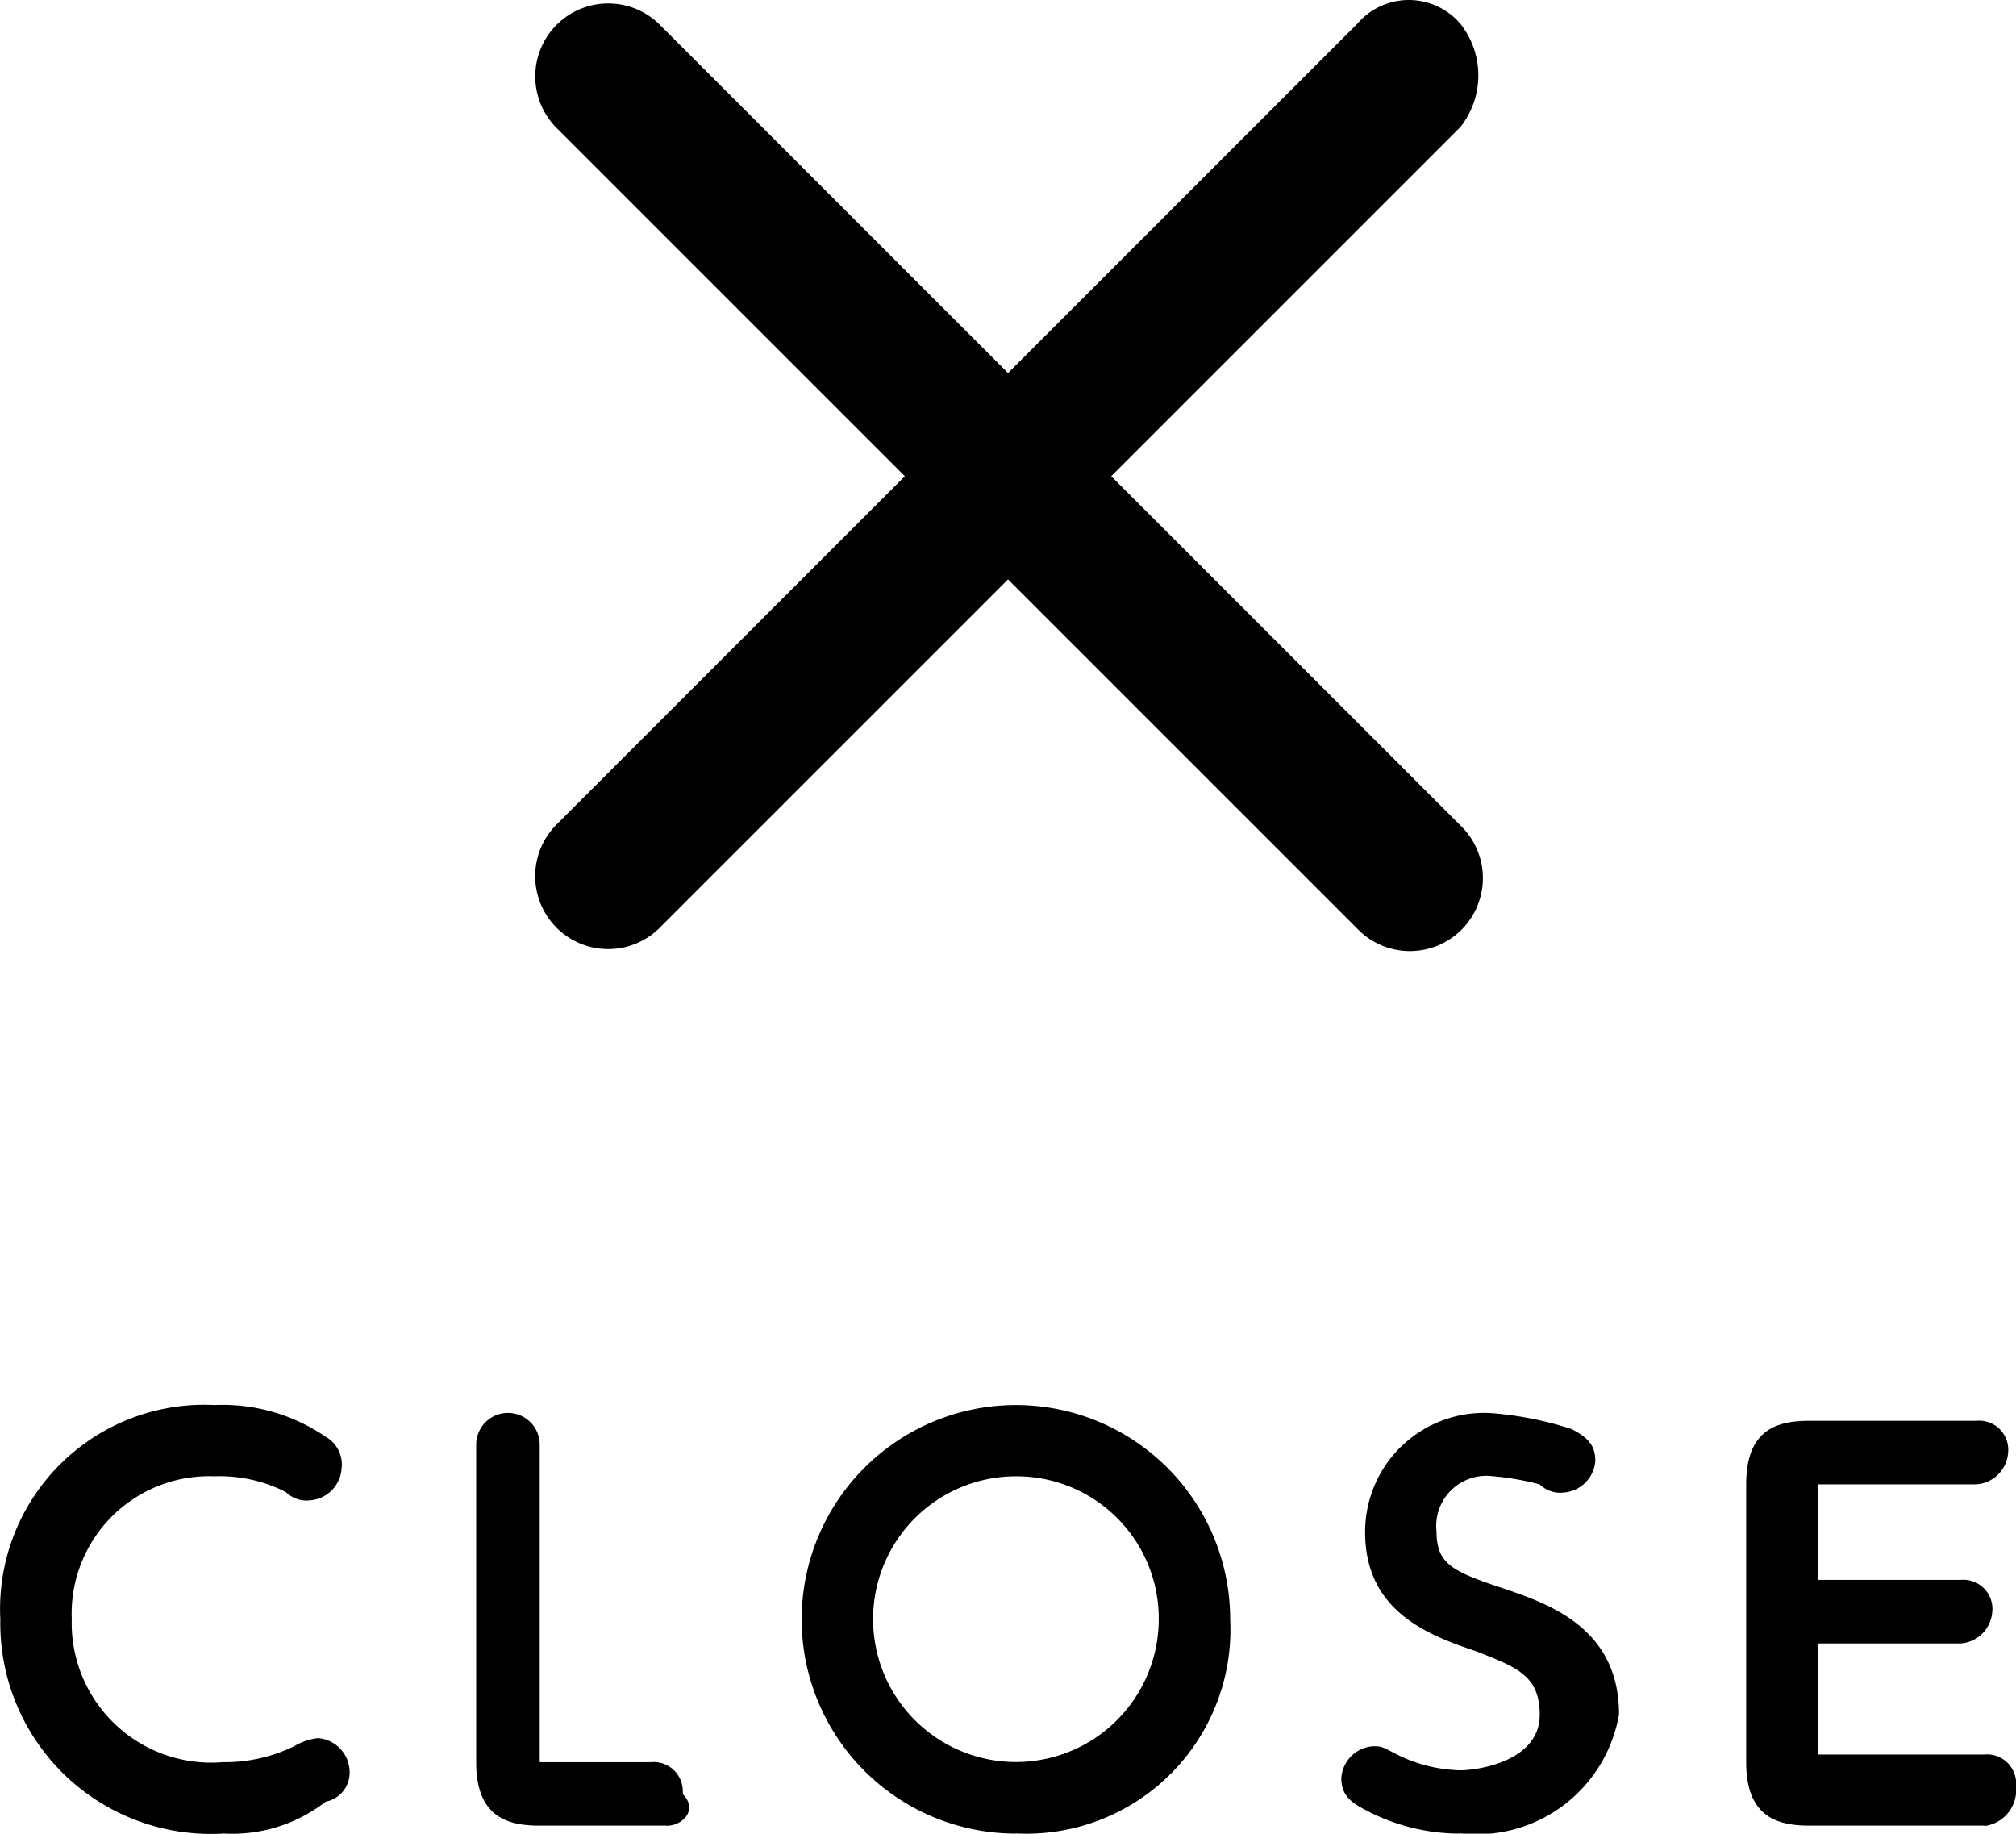
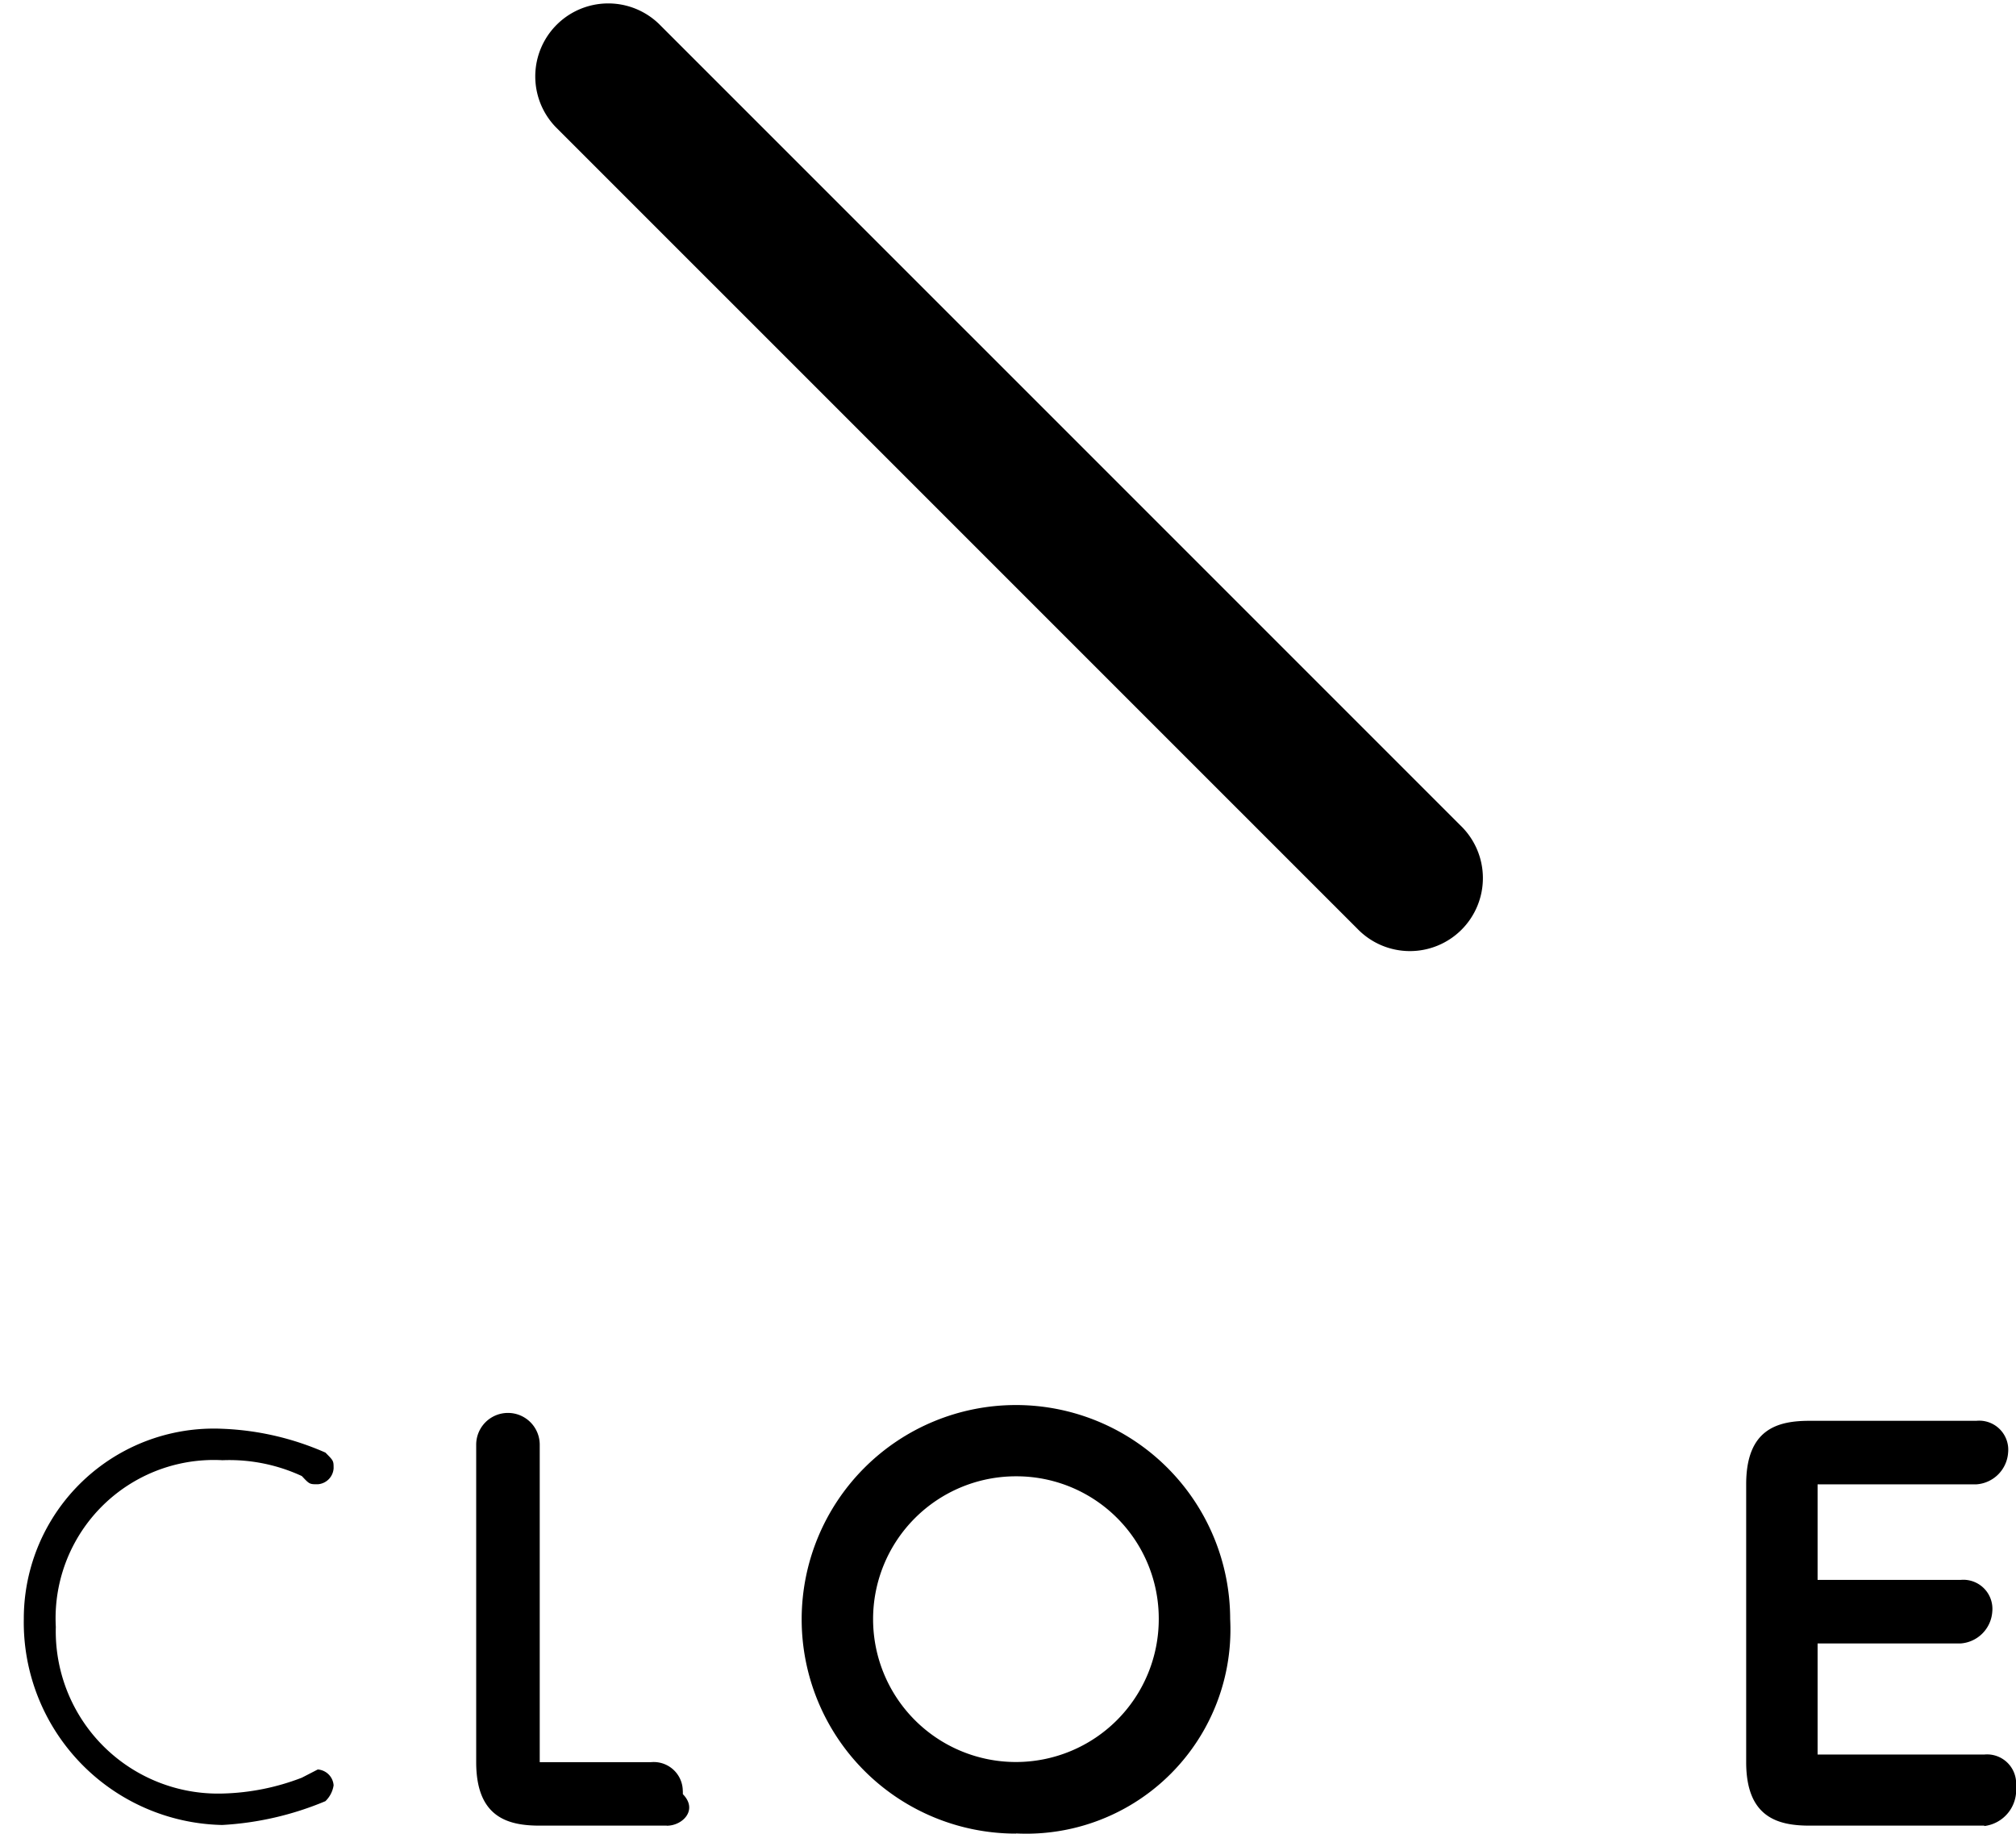
<svg xmlns="http://www.w3.org/2000/svg" width="24.559" height="22.334" viewBox="0 0 24.559 22.334">
  <g id="icon_close" transform="translate(-1882.769 -26.431)">
-     <path id="パス_128" data-name="パス 128" d="M43.583,23.45l-9.766,9.765a.889.889,0,0,1-1.257-1.257l9.766-9.765a.826.826,0,0,1,1.257,0,1.014,1.014,0,0,1,0,1.257" transform="translate(1856.977 4.528)" />
    <path id="パス_129" data-name="パス 129" d="M32.561,23.45l9.766,9.765a.889.889,0,1,0,1.257-1.257l-9.766-9.765a.889.889,0,0,0-1.257,1.257" transform="translate(1856.977 4.528)" />
    <path id="パス_130" data-name="パス 130" d="M17.195,66.618a2.315,2.315,0,0,1,2.417-2.32,3.437,3.437,0,0,1,1.257.29c.1.1.1.1.1.193a.208.208,0,0,1-.193.193c-.1,0-.1,0-.194-.1a2.1,2.1,0,0,0-.967-.193,1.928,1.928,0,0,0-2.03,2.03,1.977,1.977,0,0,0,2.03,2.03,2.864,2.864,0,0,0,.967-.193l.194-.1a.208.208,0,0,1,.193.193.337.337,0,0,1-.1.193,3.787,3.787,0,0,1-1.257.29,2.469,2.469,0,0,1-2.417-2.514" transform="translate(1865.864 -20.464)" />
-     <path id="パス_131" data-name="パス 131" d="M19.2,68.812a2.565,2.565,0,0,1-2.707-2.61,2.487,2.487,0,0,1,2.61-2.61,2.222,2.222,0,0,1,1.354.387.386.386,0,0,1,.193.387.416.416,0,0,1-.387.387.356.356,0,0,1-.29-.1,1.765,1.765,0,0,0-.87-.193,1.675,1.675,0,0,0-1.74,1.74A1.7,1.7,0,0,0,19.2,67.942a1.934,1.934,0,0,0,.87-.193.747.747,0,0,1,.29-.1.416.416,0,0,1,.387.387.36.36,0,0,1-.29.387,1.852,1.852,0,0,1-1.257.387" transform="translate(1866.28 -20.047)" />
    <path id="パス_132" data-name="パス 132" d="M31.812,68.939c-.484,0-.484-.387-.484-.58V64.491a.193.193,0,1,1,.387,0v3.867c0,.193.1.193.193.193h1.451a.193.193,0,1,1,0,.387Z" transform="translate(1857.532 -20.464)" />
    <path id="パス_133" data-name="パス 133" d="M32.942,68.854H31.395c-.387,0-.774-.1-.774-.773V64.214a.387.387,0,0,1,.774,0v3.867h1.354a.354.354,0,0,1,.387.387c.193.193,0,.387-.193.387" transform="translate(1857.949 -20.186)" />
-     <path id="パス_134" data-name="パス 134" d="M43.306,64.3a2.234,2.234,0,0,1,2.321,2.32,2.29,2.29,0,0,1-2.321,2.321,2.234,2.234,0,0,1-2.321-2.321,2.29,2.29,0,0,1,2.321-2.32m0,4.35a1.905,1.905,0,0,0,1.934-2.03,1.962,1.962,0,0,0-1.934-2.03,1.905,1.905,0,0,0-1.934,2.03,1.962,1.962,0,0,0,1.934,2.03" transform="translate(1851.839 -20.464)" />
    <path id="パス_135" data-name="パス 135" d="M42.89,68.812A2.61,2.61,0,1,1,45.5,66.2a2.487,2.487,0,0,1-2.61,2.61m0-4.35a1.74,1.74,0,1,0,1.74,1.74,1.733,1.733,0,0,0-1.74-1.74" transform="translate(1852.255 -20.047)" />
-     <path id="パス_136" data-name="パス 136" d="M57.015,68.316a2.821,2.821,0,0,0,.87.193c.58,0,1.16-.193,1.16-.967,0-.677-.484-.773-.967-.967-.58-.193-1.257-.387-1.257-1.257a1.246,1.246,0,0,1,1.354-1.257,2.833,2.833,0,0,1,.87.193c.1,0,.1.1.1.193a.208.208,0,0,1-.193.193.3.3,0,0,1-.193-.1c-.1-.1-.387-.1-.677-.1a.89.89,0,0,0-.967.87c0,.58.484.773.967.87.58.193,1.257.483,1.257,1.257,0,.87-.676,1.257-1.547,1.257a5.249,5.249,0,0,1-1.064-.193.193.193,0,0,1,0-.387c.193.1.193.193.29.193" transform="translate(1842.674 -20.325)" />
-     <path id="パス_137" data-name="パス 137" d="M57.746,68.951a2.453,2.453,0,0,1-1.16-.29c-.193-.1-.29-.193-.29-.387a.416.416,0,0,1,.387-.387c.1,0,.1,0,.29.1a1.819,1.819,0,0,0,.773.193c.193,0,.967-.1.967-.677,0-.484-.29-.58-.774-.773-.58-.194-1.353-.484-1.353-1.45a1.449,1.449,0,0,1,1.547-1.45,4.244,4.244,0,0,1,.967.193c.193.1.29.193.29.387a.416.416,0,0,1-.387.387.355.355,0,0,1-.29-.1,3.419,3.419,0,0,0-.58-.1.611.611,0,0,0-.677.677c0,.387.193.483.773.677s1.45.484,1.45,1.547a1.759,1.759,0,0,1-1.934,1.45" transform="translate(1842.813 -20.186)" />
    <path id="パス_138" data-name="パス 138" d="M71.337,66.7a.193.193,0,1,1,0,.387H69.4v1.644c0,.193.1.193.193.193h2.03a.193.193,0,0,1,0,.387H69.5c-.483,0-.483-.387-.483-.58V65.349c0-.193,0-.58.483-.58H71.53a.193.193,0,0,1,0,.387H69.6c-.193,0-.193,0-.193.193V66.8h1.934Z" transform="translate(1835.315 -20.741)" />
    <path id="パス_139" data-name="パス 139" d="M71.21,68.993H69.082c-.387,0-.773-.1-.773-.773V64.835c0-.677.387-.773.773-.773h2.031a.354.354,0,0,1,.387.387.416.416,0,0,1-.387.387H69.179V66H70.92a.354.354,0,0,1,.387.387.416.416,0,0,1-.387.387H69.179v1.353h2.03a.354.354,0,0,1,.387.387.442.442,0,0,1-.387.484" transform="translate(1835.732 -20.325)" />
  </g>
</svg>